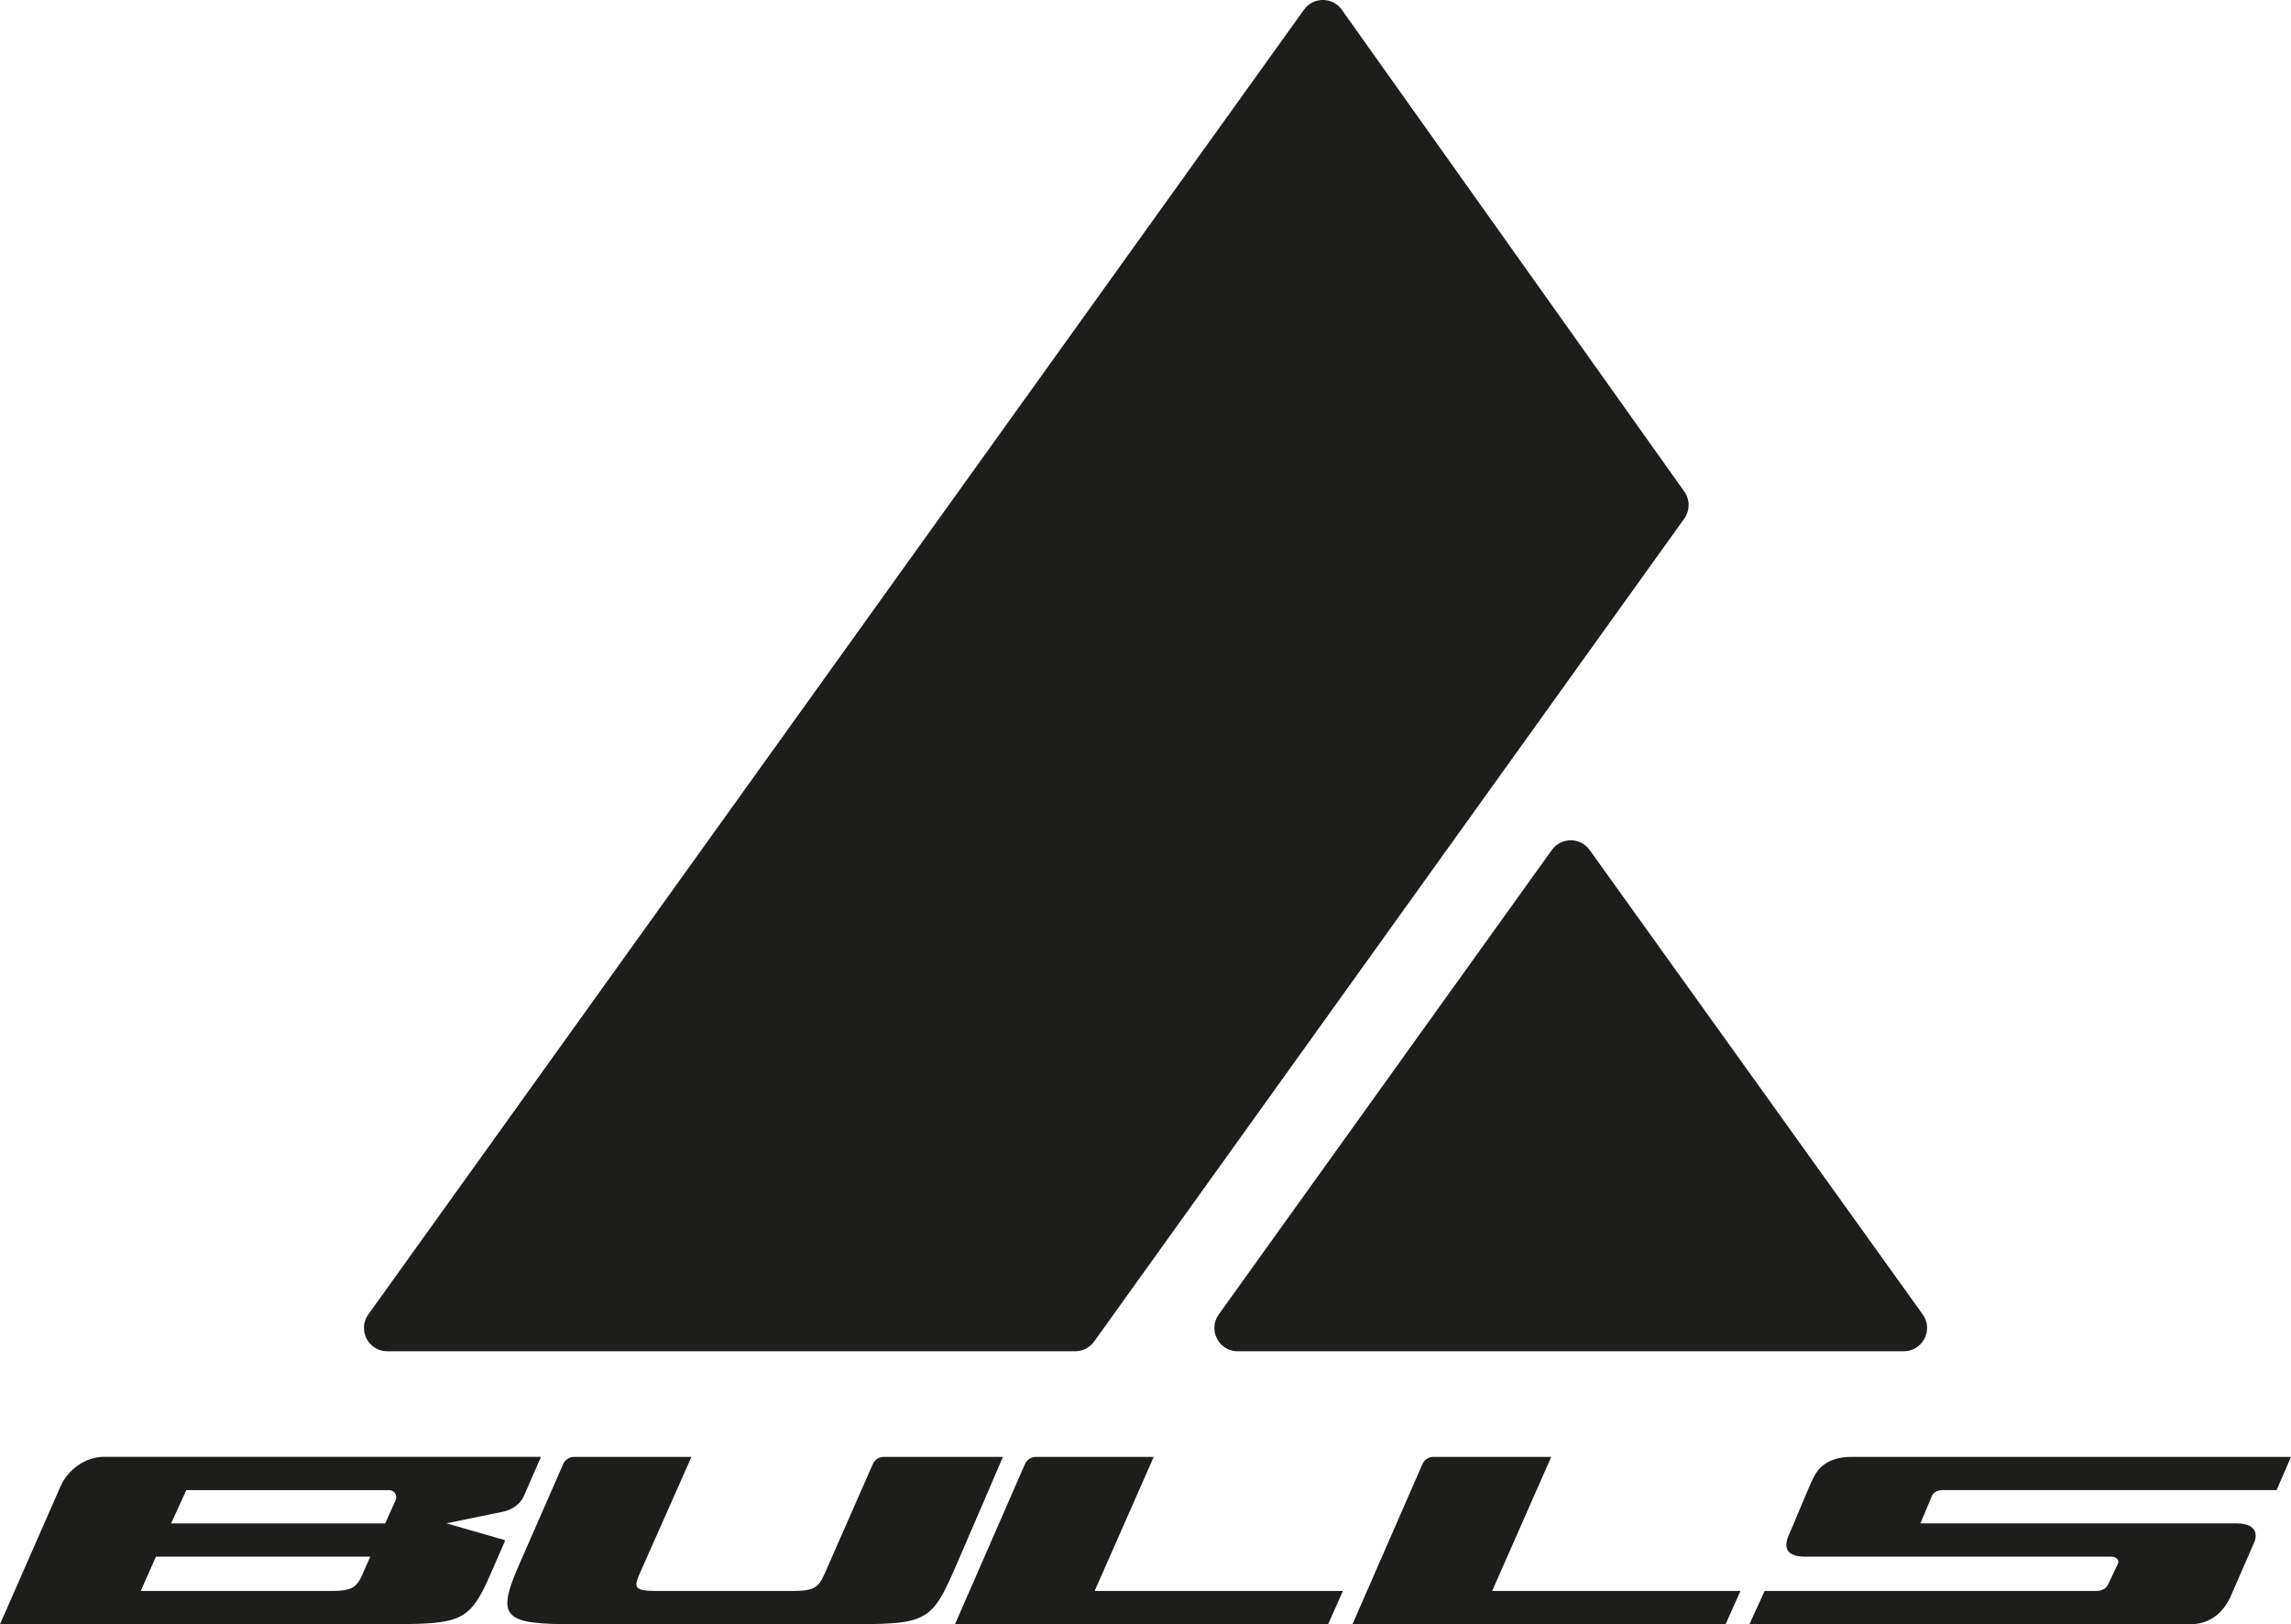
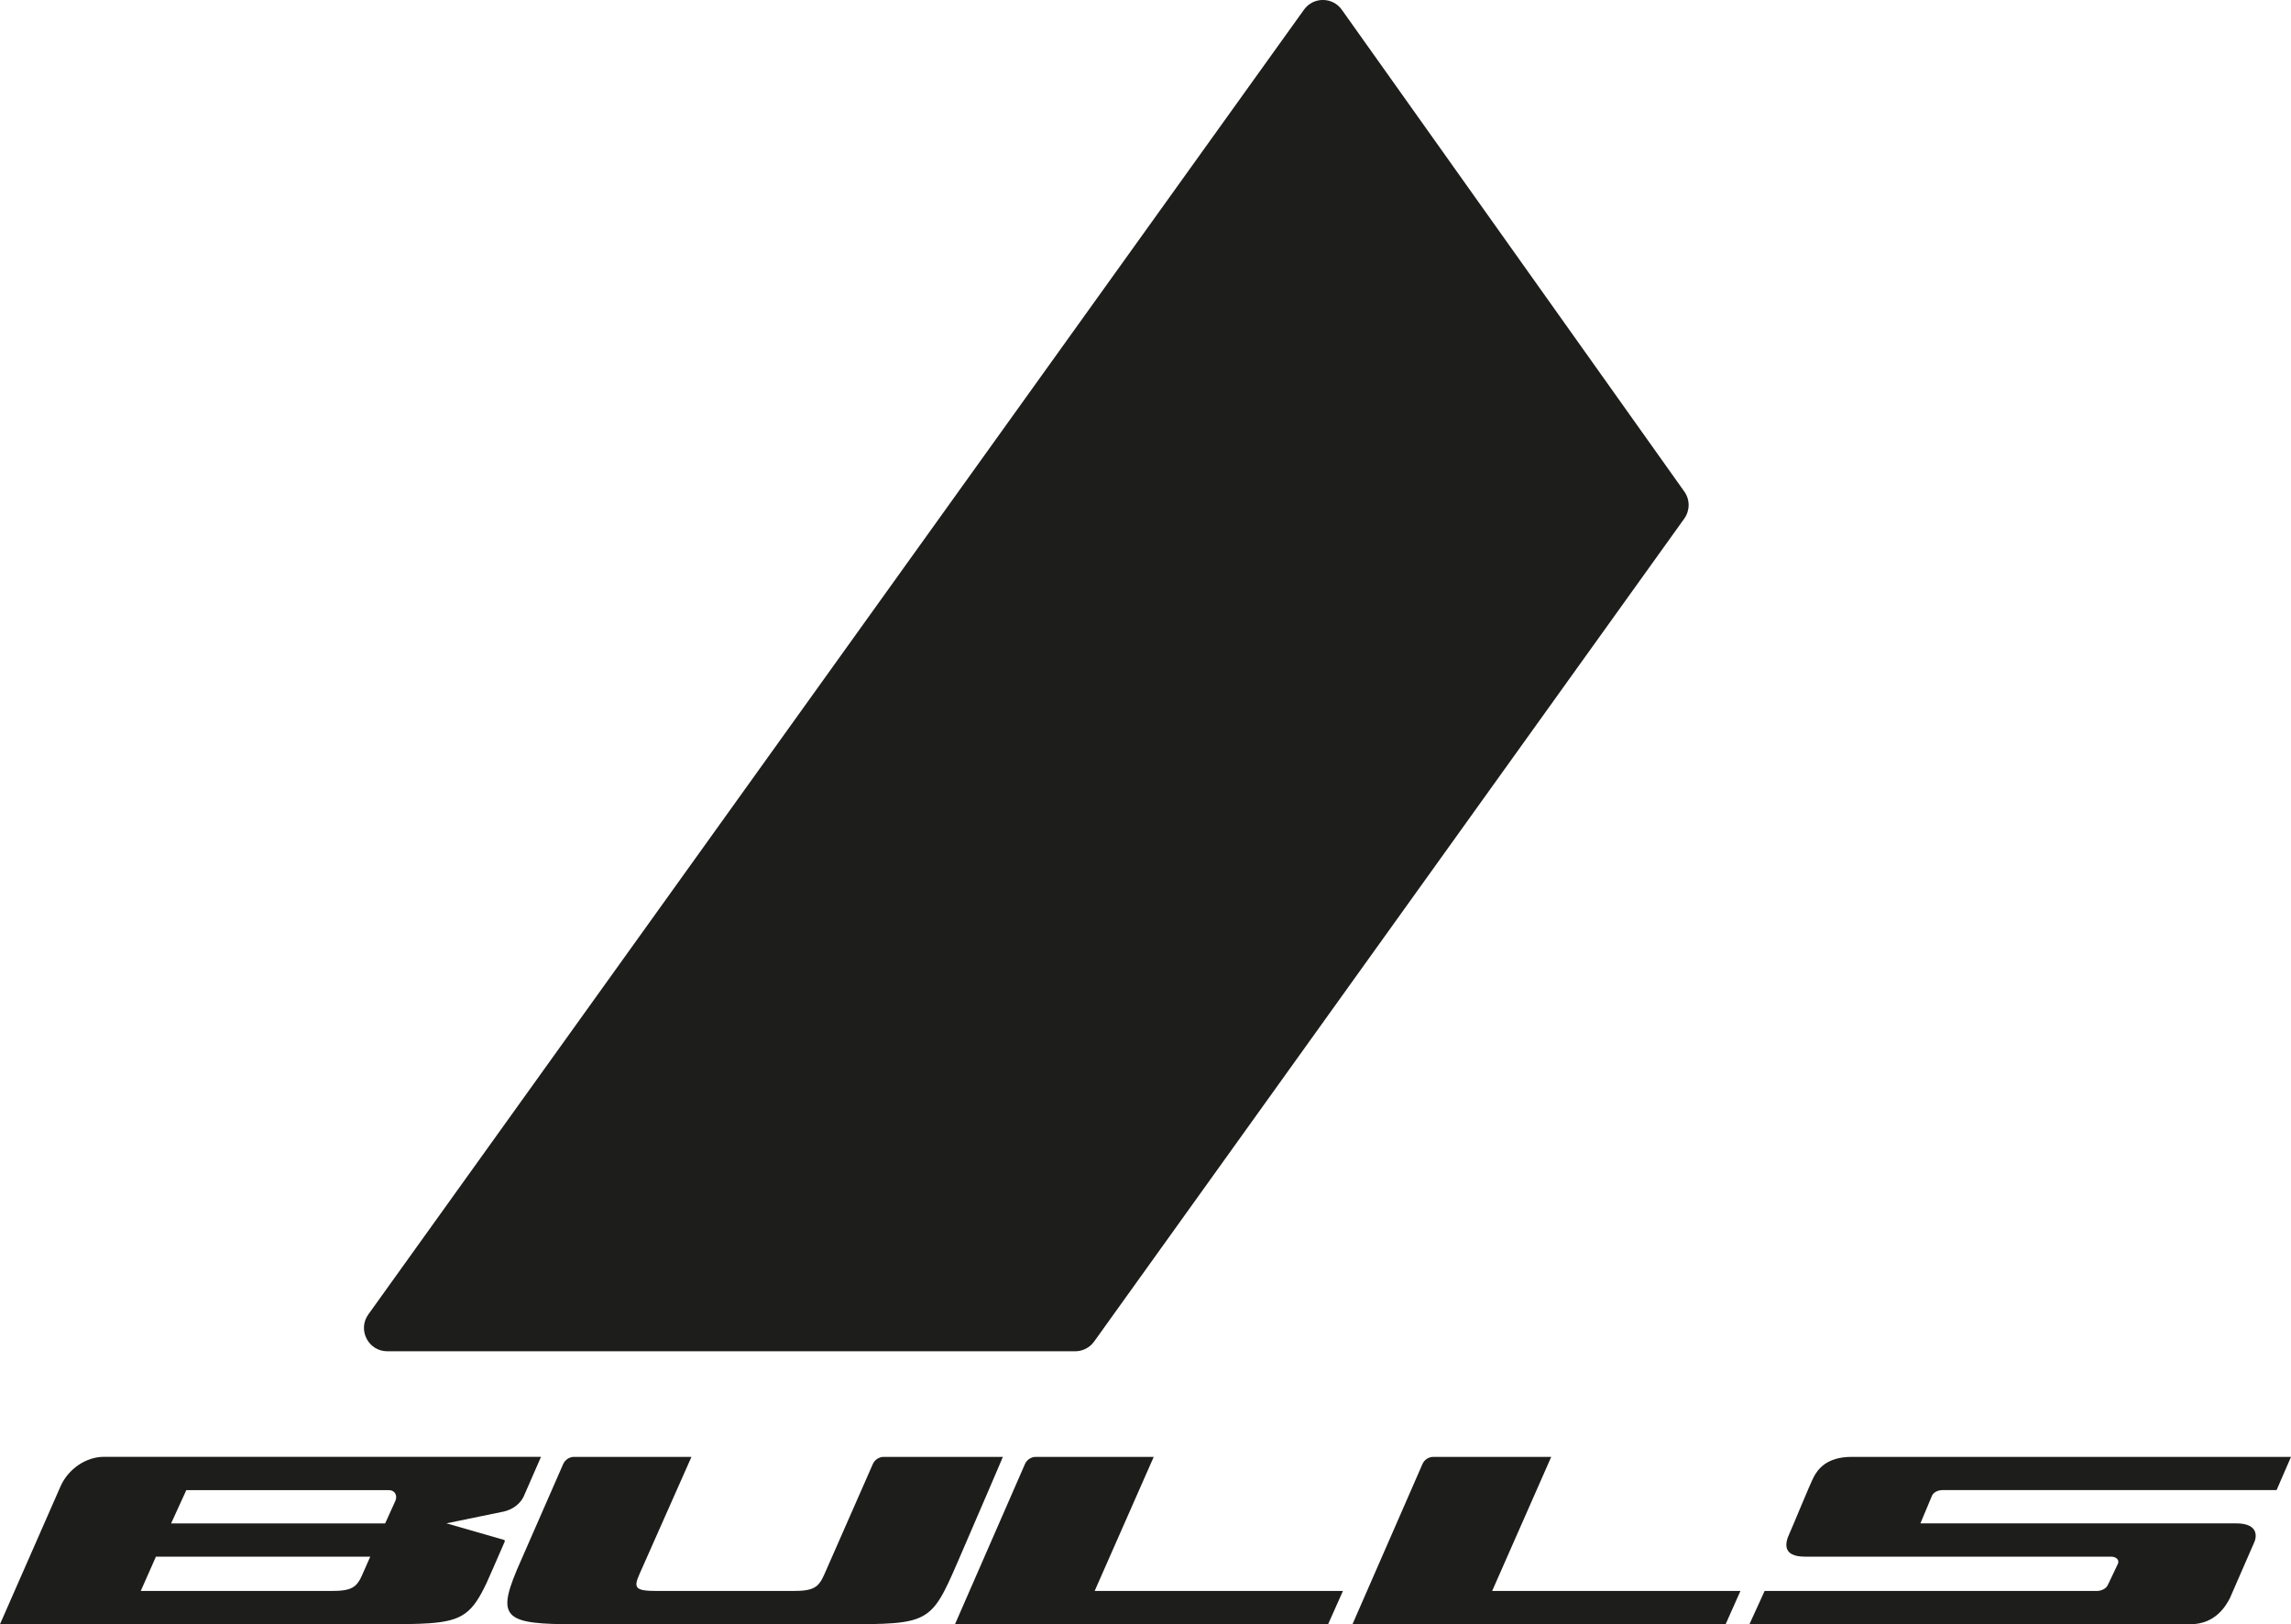
<svg xmlns="http://www.w3.org/2000/svg" id="Ebene_1" viewBox="0 0 463.39 328.5">
  <defs>
    <style>
      .cls-1 {
        fill: #1d1d1b;
      }
    </style>
  </defs>
  <g>
    <g>
      <g>
        <path class="cls-1" d="M271.63,321.77h-50.22s11.95-27.12,11.95-27.12h-23.82c-.97,0-1.85.57-2.23,1.46l-14.15,32.39h75.47l3-6.73Z" />
        <path class="cls-1" d="M104.46,317.72c-4.03,9.62-2.02,10.78,11.83,10.78h54.27c17.27,0,17.76-.18,23.07-12.42,5.31-12.24,9.22-21.43,9.22-21.43h-24.08c-.97,0-1.84.57-2.23,1.46-2.17,4.94-9.17,20.87-9.82,22.34-1.17,2.64-2.17,3.33-6.41,3.32h-27.45c-4.41,0-4.75-.62-3.52-3.4,1.23-2.78,10.52-23.72,10.52-23.72h-23.72c-.97,0-1.84.57-2.23,1.46l-9.46,21.61Z" />
        <path class="cls-1" d="M460.47,301.38l2.92-6.73h-88.87c-5.09,0-6.88,2.54-7.71,4.16-.83,1.62-4.15,9.79-4.92,11.47-.77,1.68-1.53,4.55,3.2,4.55h61.92c1.03,0,1.69.67,1.39,1.4l-2.04,4.28c-.29.72-1.25,1.26-2.27,1.26h-67.17l-3.07,6.73h89.14c5.09,0,7.21-3.68,8.05-5.3l4.96-11.38c.31-.68,1.12-3.72-3.7-3.72h-63.87l2.33-5.56c.27-.67,1.16-1.17,2.1-1.17h67.59Z" />
      </g>
      <path class="cls-1" d="M101.78,305.74c2.17-.48,3.52-1.79,4.12-3.03l3.53-8.07H21c-3.6,0-7.21,2.46-8.75,5.96l-12.25,27.89s59.89,0,77.17,0c4.07,0,7.2-.01,9.69-.19,6.76-.48,8.74-2.17,11.58-8.2.29-.61,2.03-4.6,3.64-8.3.06-.14.02-.28-.1-.35l-11.68-3.36,11.48-2.36ZM73.3,318.45c-1.17,2.64-2.17,3.33-6.41,3.32H28.47s3.07-6.94,3.07-6.94h43.35c-1.87,4.23-1.26,2.85-1.6,3.61ZM79.96,303.57c-.7,1.55-2.06,4.54-2.06,4.54h-43.29s2.74-5.98,3.07-6.73h41.01c1.15,0,1.77,1.08,1.27,2.19Z" />
    </g>
    <path class="cls-1" d="M352.03,321.77h-50.22s11.95-27.12,11.95-27.12h-23.82c-.97,0-1.85.57-2.23,1.46l-14.15,32.39h75.47l3-6.73Z" />
  </g>
  <g>
-     <path class="cls-1" d="M250.33,273.29h134.74c3.83,0,6.06-4.34,3.83-7.45l-67.37-93.93c-1.88-2.62-5.77-2.62-7.65,0l-67.37,93.93c-2.23,3.12,0,7.45,3.83,7.45Z" />
    <path class="cls-1" d="M340.67,104.89l-119.37,166.44c-.88,1.23-2.31,1.96-3.83,1.96H78.33c-3.83,0-6.06-4.34-3.83-7.45L263.75,1.96c1.88-2.63,5.79-2.62,7.66.02l69.27,97.44c1.17,1.64,1.16,3.84-.01,5.47Z" />
  </g>
</svg>